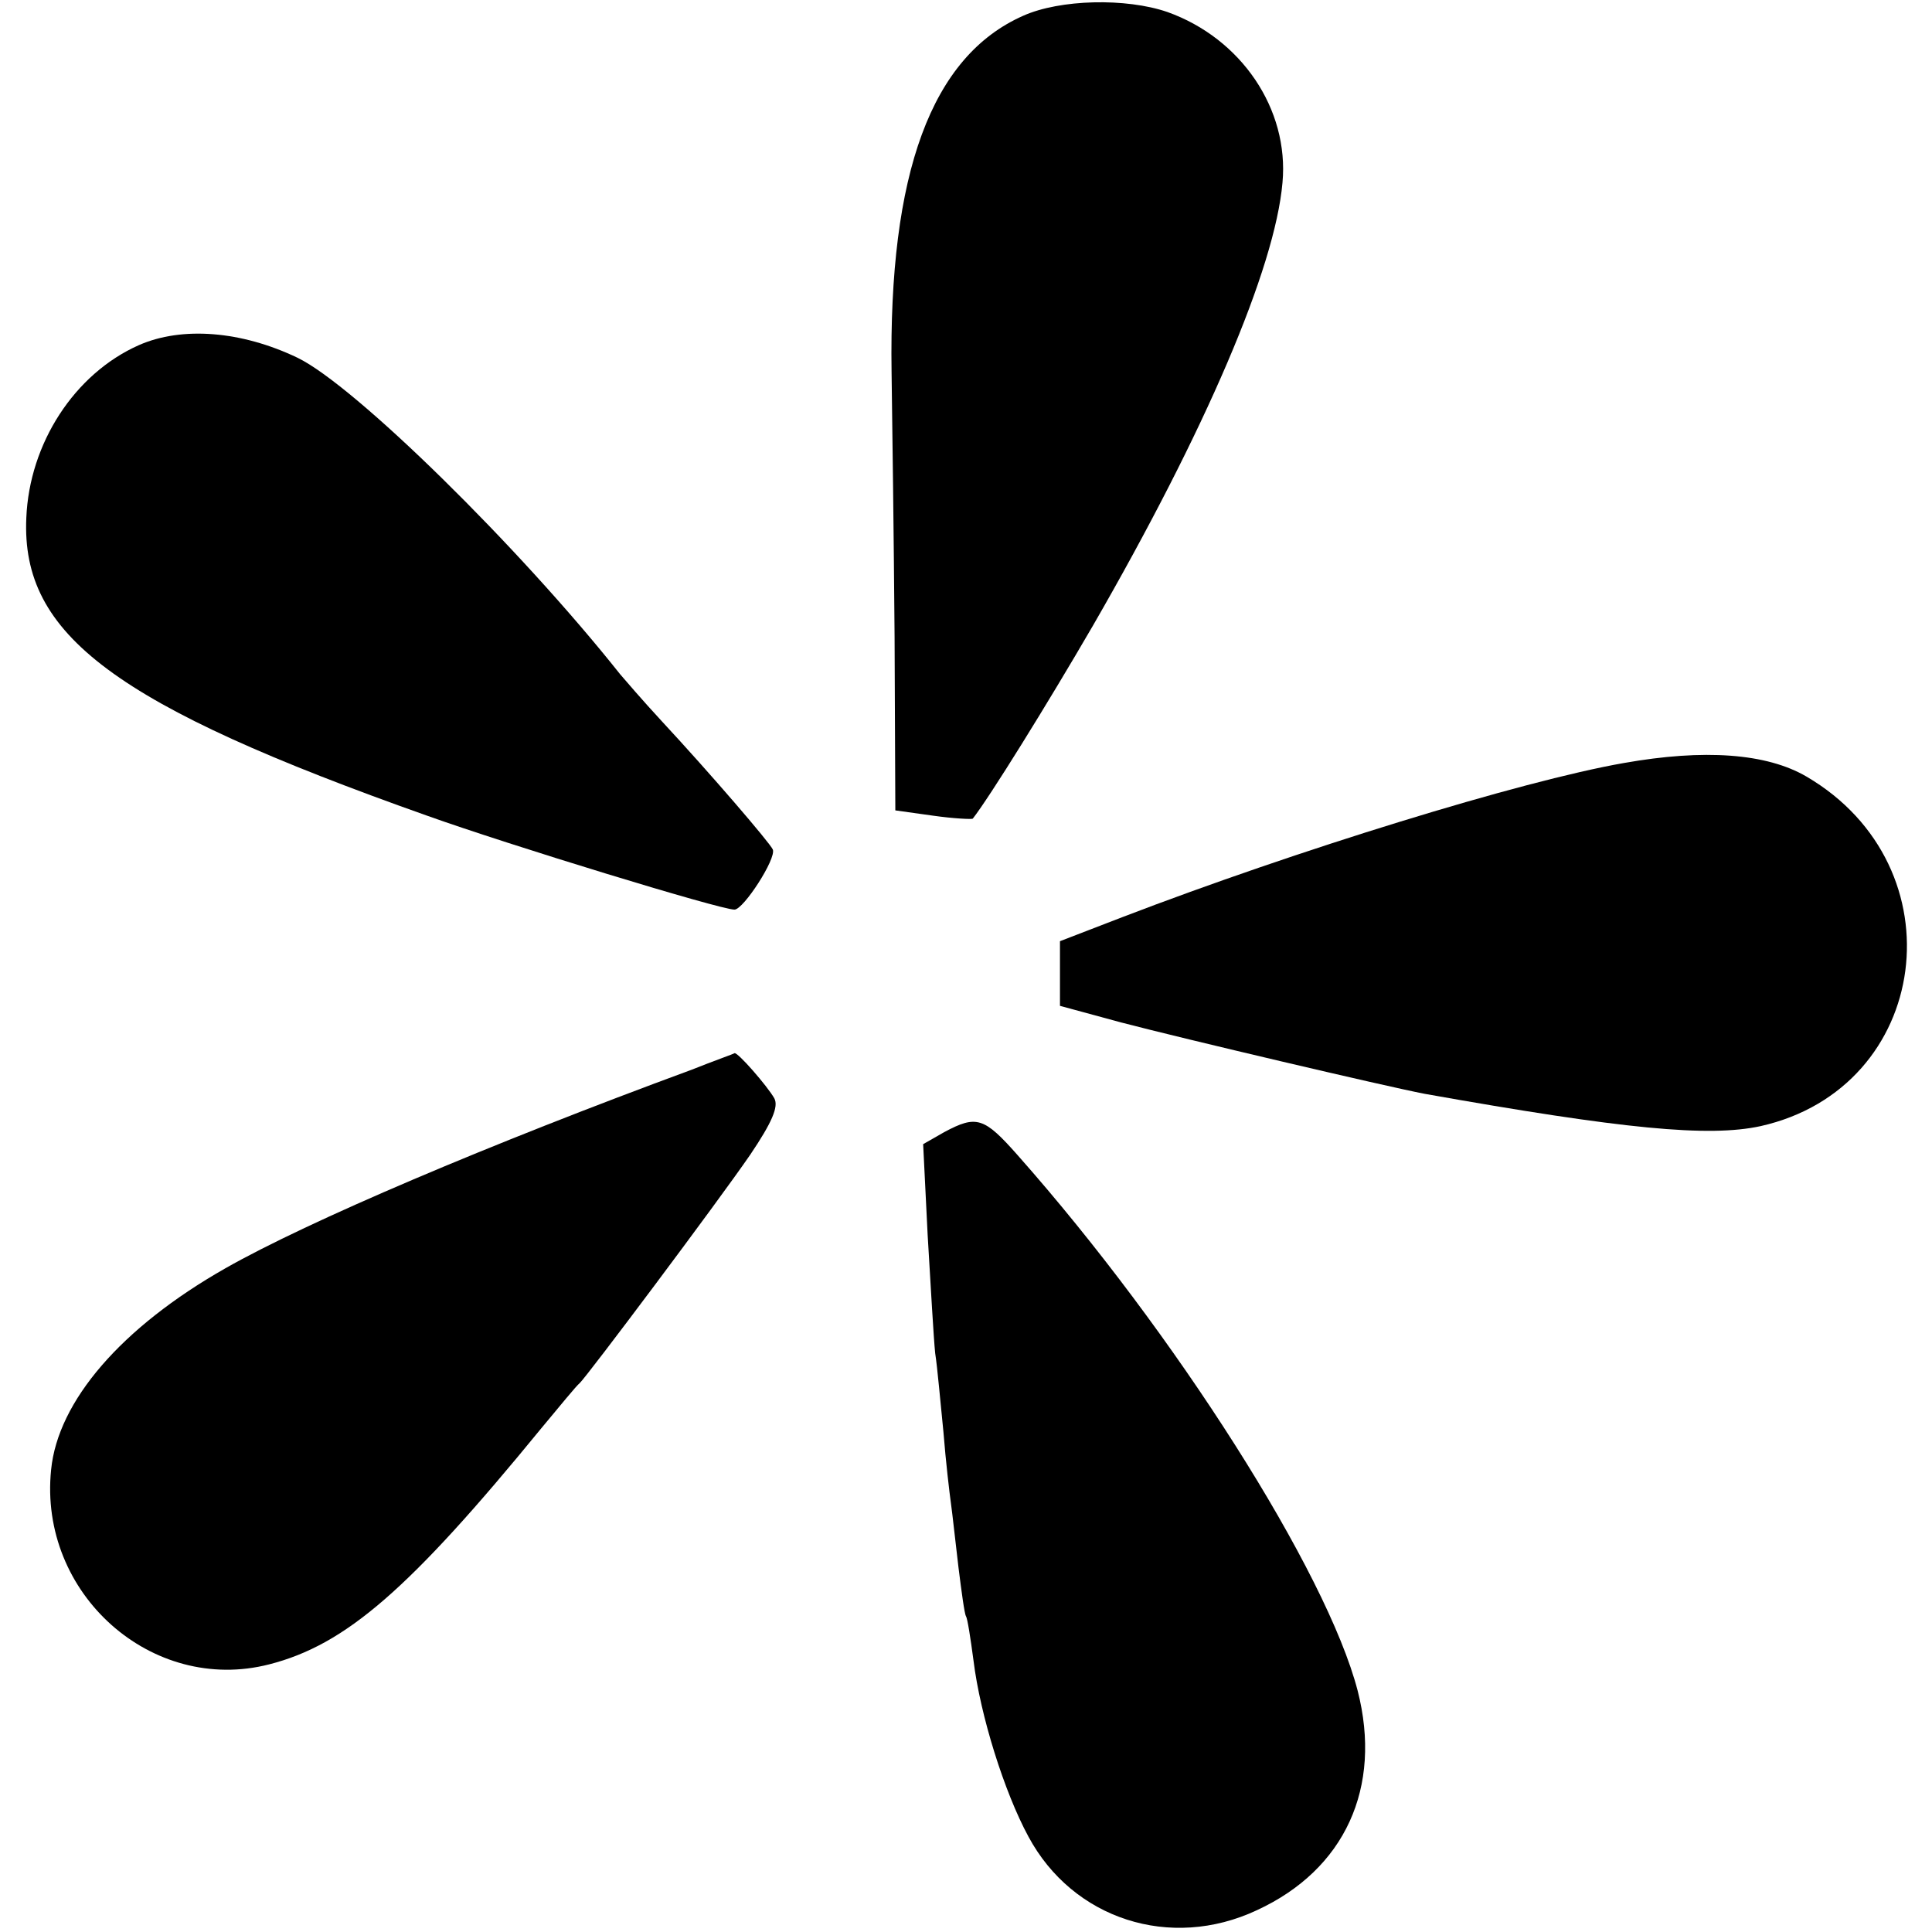
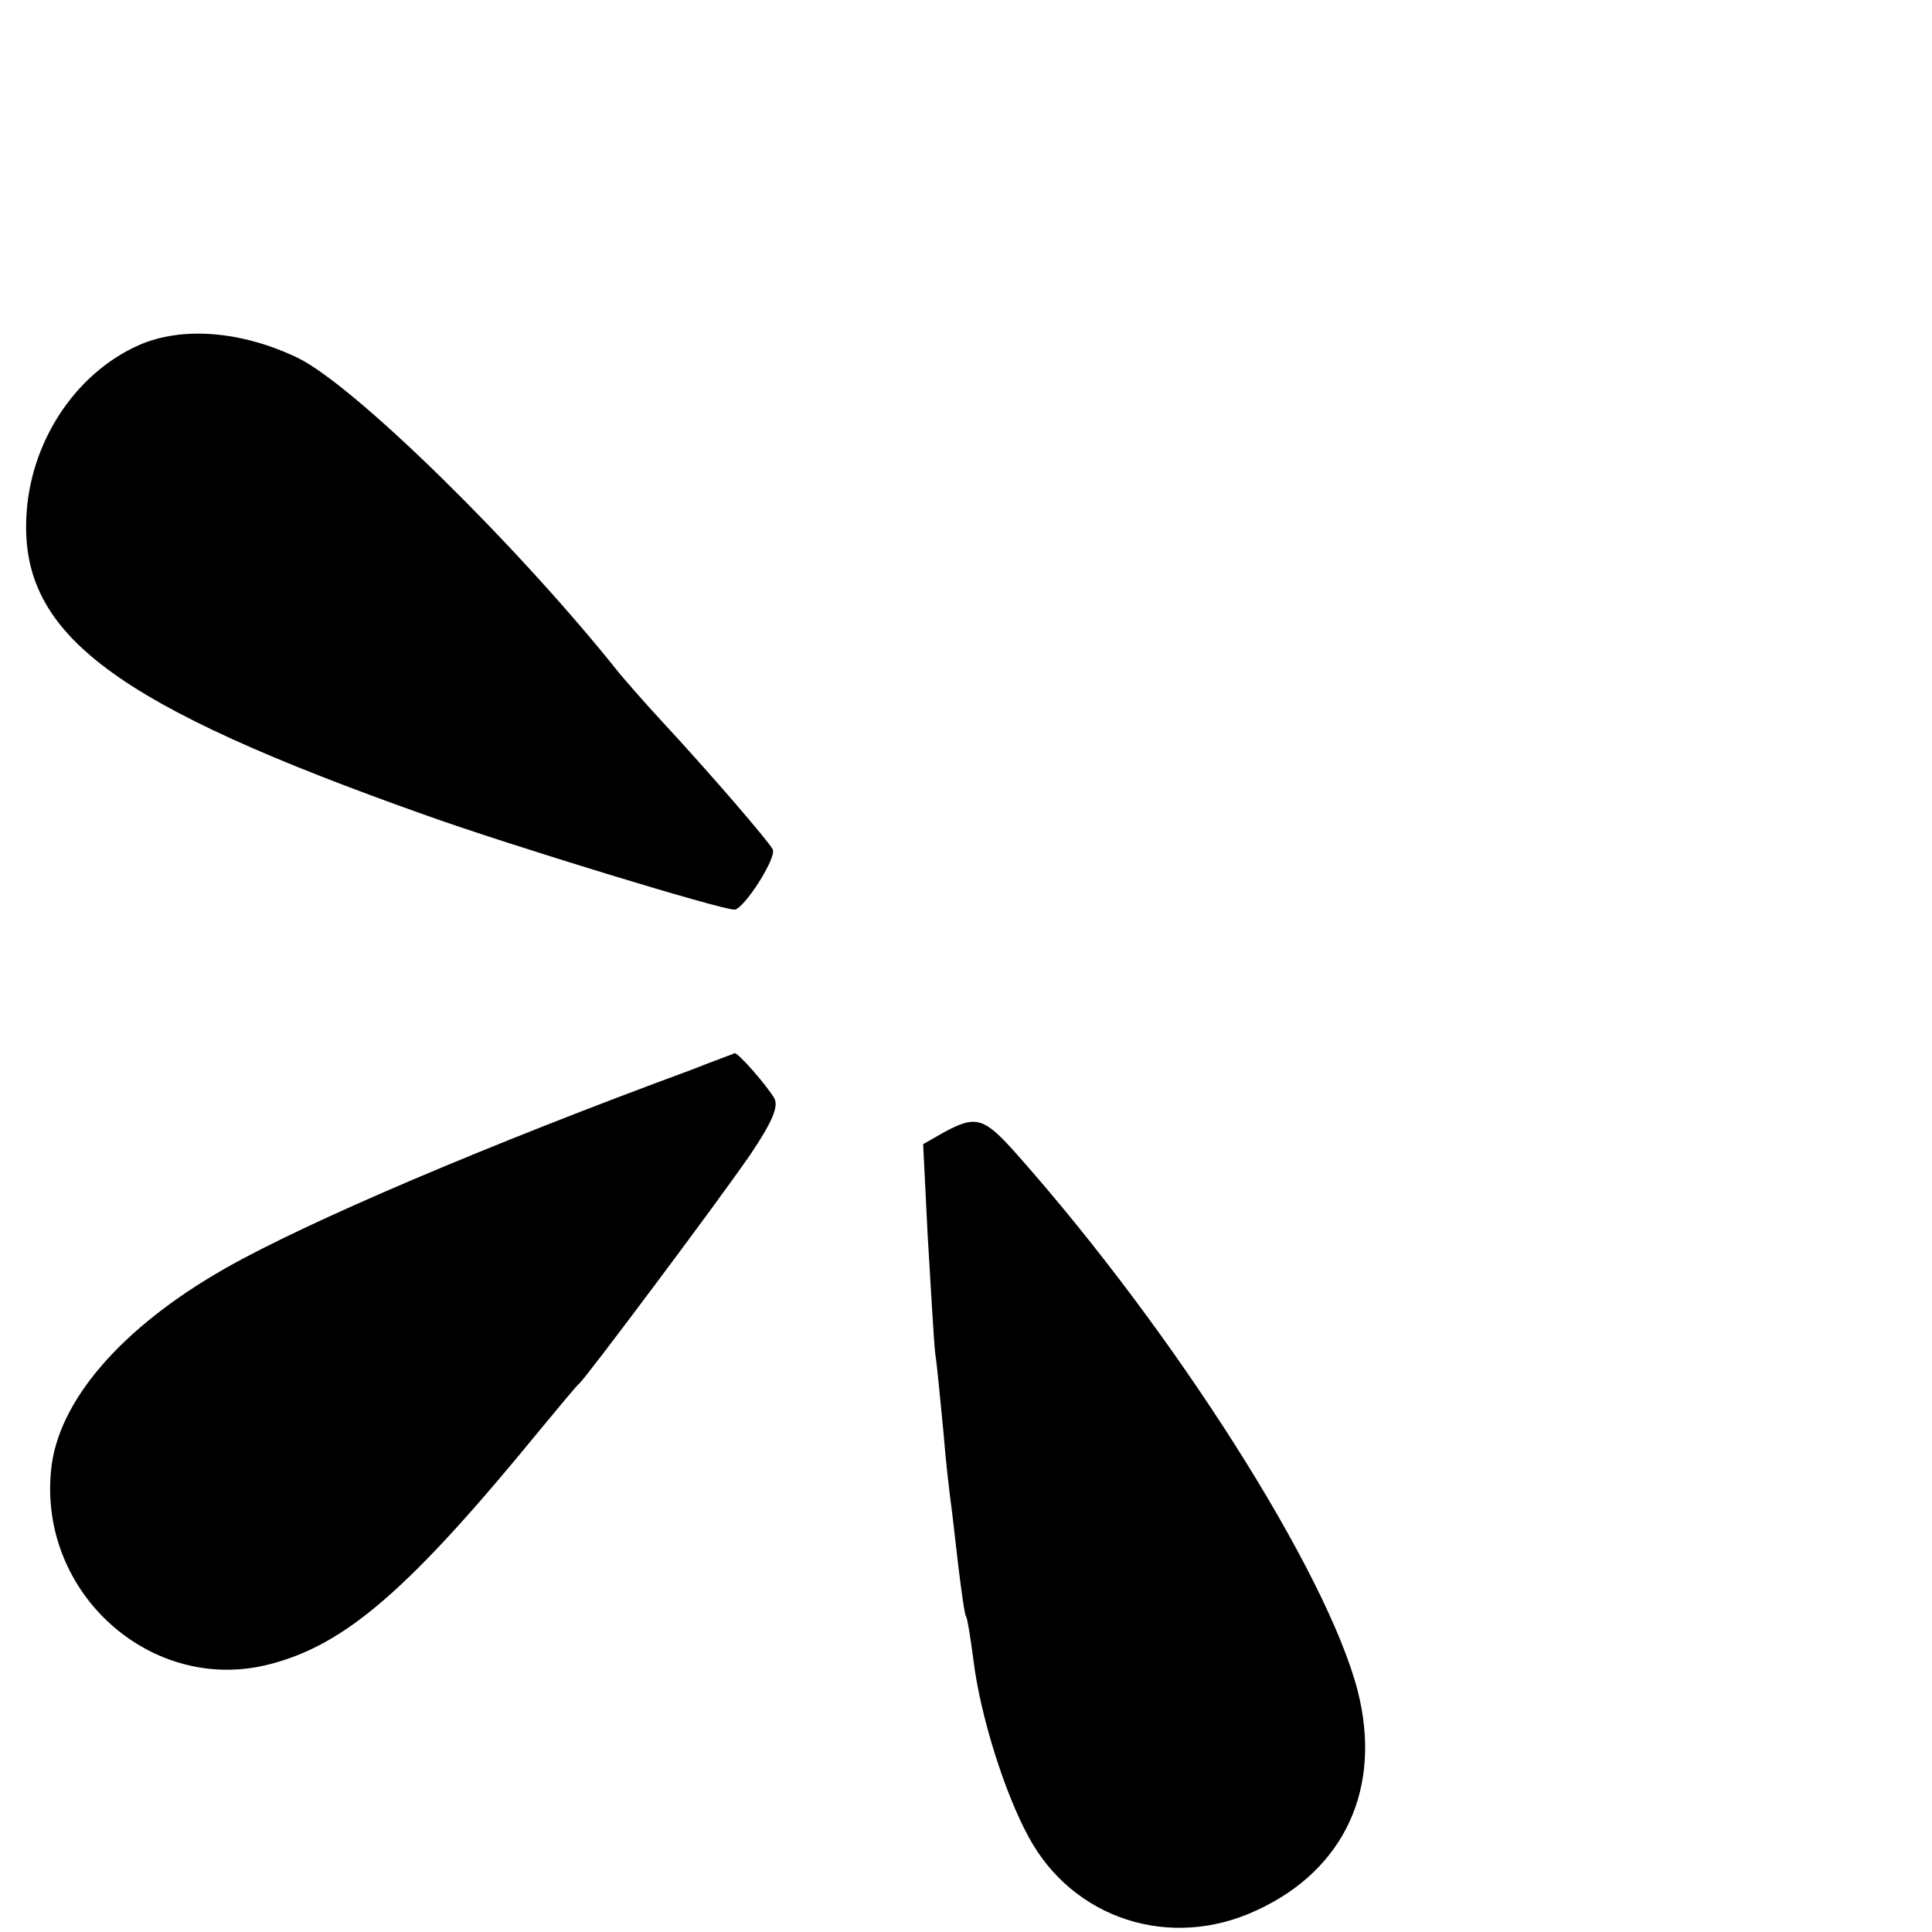
<svg xmlns="http://www.w3.org/2000/svg" version="1.0" width="257pt" height="257pt" viewBox="0 0 257 257" preserveAspectRatio="xMidYMid meet">
  <g transform="translate(0,257) scale(0.1,-0.1)" fill="#000000" stroke="none">
-     <path d="M1361 2549 c-122 -54 -179 -209 -175 -474 1 -66 3 -224 4 -352 l1 -231 50 -7 c28 -4 52 -5 53 -4 22 28 99 152 160 257 150 260 242 475 252 589 9 98 -55 192 -153 227 -55 19 -143 17 -192 -5z" />
    <path d="M185 2111 c-86 -38 -146 -131 -150 -230 -7 -156 118 -249 533 -396 109 -39 390 -125 409 -125 12 0 56 68 51 80 -4 9 -83 101 -148 171 -25 27 -49 55 -55 62 -135 170 -353 384 -429 421 -75 36 -154 42 -211 17z" />
-     <path d="M2160 1555 c-137 -24 -435 -116 -667 -205 l-83 -32 0 -43 0 -43 81 -22 c84 -22 352 -85 404 -95 264 -47 378 -58 447 -43 227 51 266 345 61 465 -53 31 -136 37 -243 18z" />
    <path d="M920 1147 c-269 -99 -511 -202 -620 -264 -139 -79 -223 -177 -232 -268 -17 -165 134 -299 290 -259 102 26 187 100 362 314 25 30 47 57 51 60 9 8 183 240 227 304 29 43 38 64 32 75 -9 16 -49 62 -53 60 -1 -1 -27 -10 -57 -22z" />
    <path d="M1256 1064 l-28 -16 6 -121 c4 -67 8 -138 10 -157 3 -19 7 -66 11 -105 3 -38 8 -81 10 -95 2 -14 6 -52 10 -85 4 -32 8 -62 10 -65 2 -3 6 -29 10 -59 9 -73 41 -175 73 -234 59 -110 189 -152 304 -98 117 54 167 163 134 292 -41 158 -243 476 -452 712 -45 51 -55 54 -98 31z" />
  </g>
</svg>